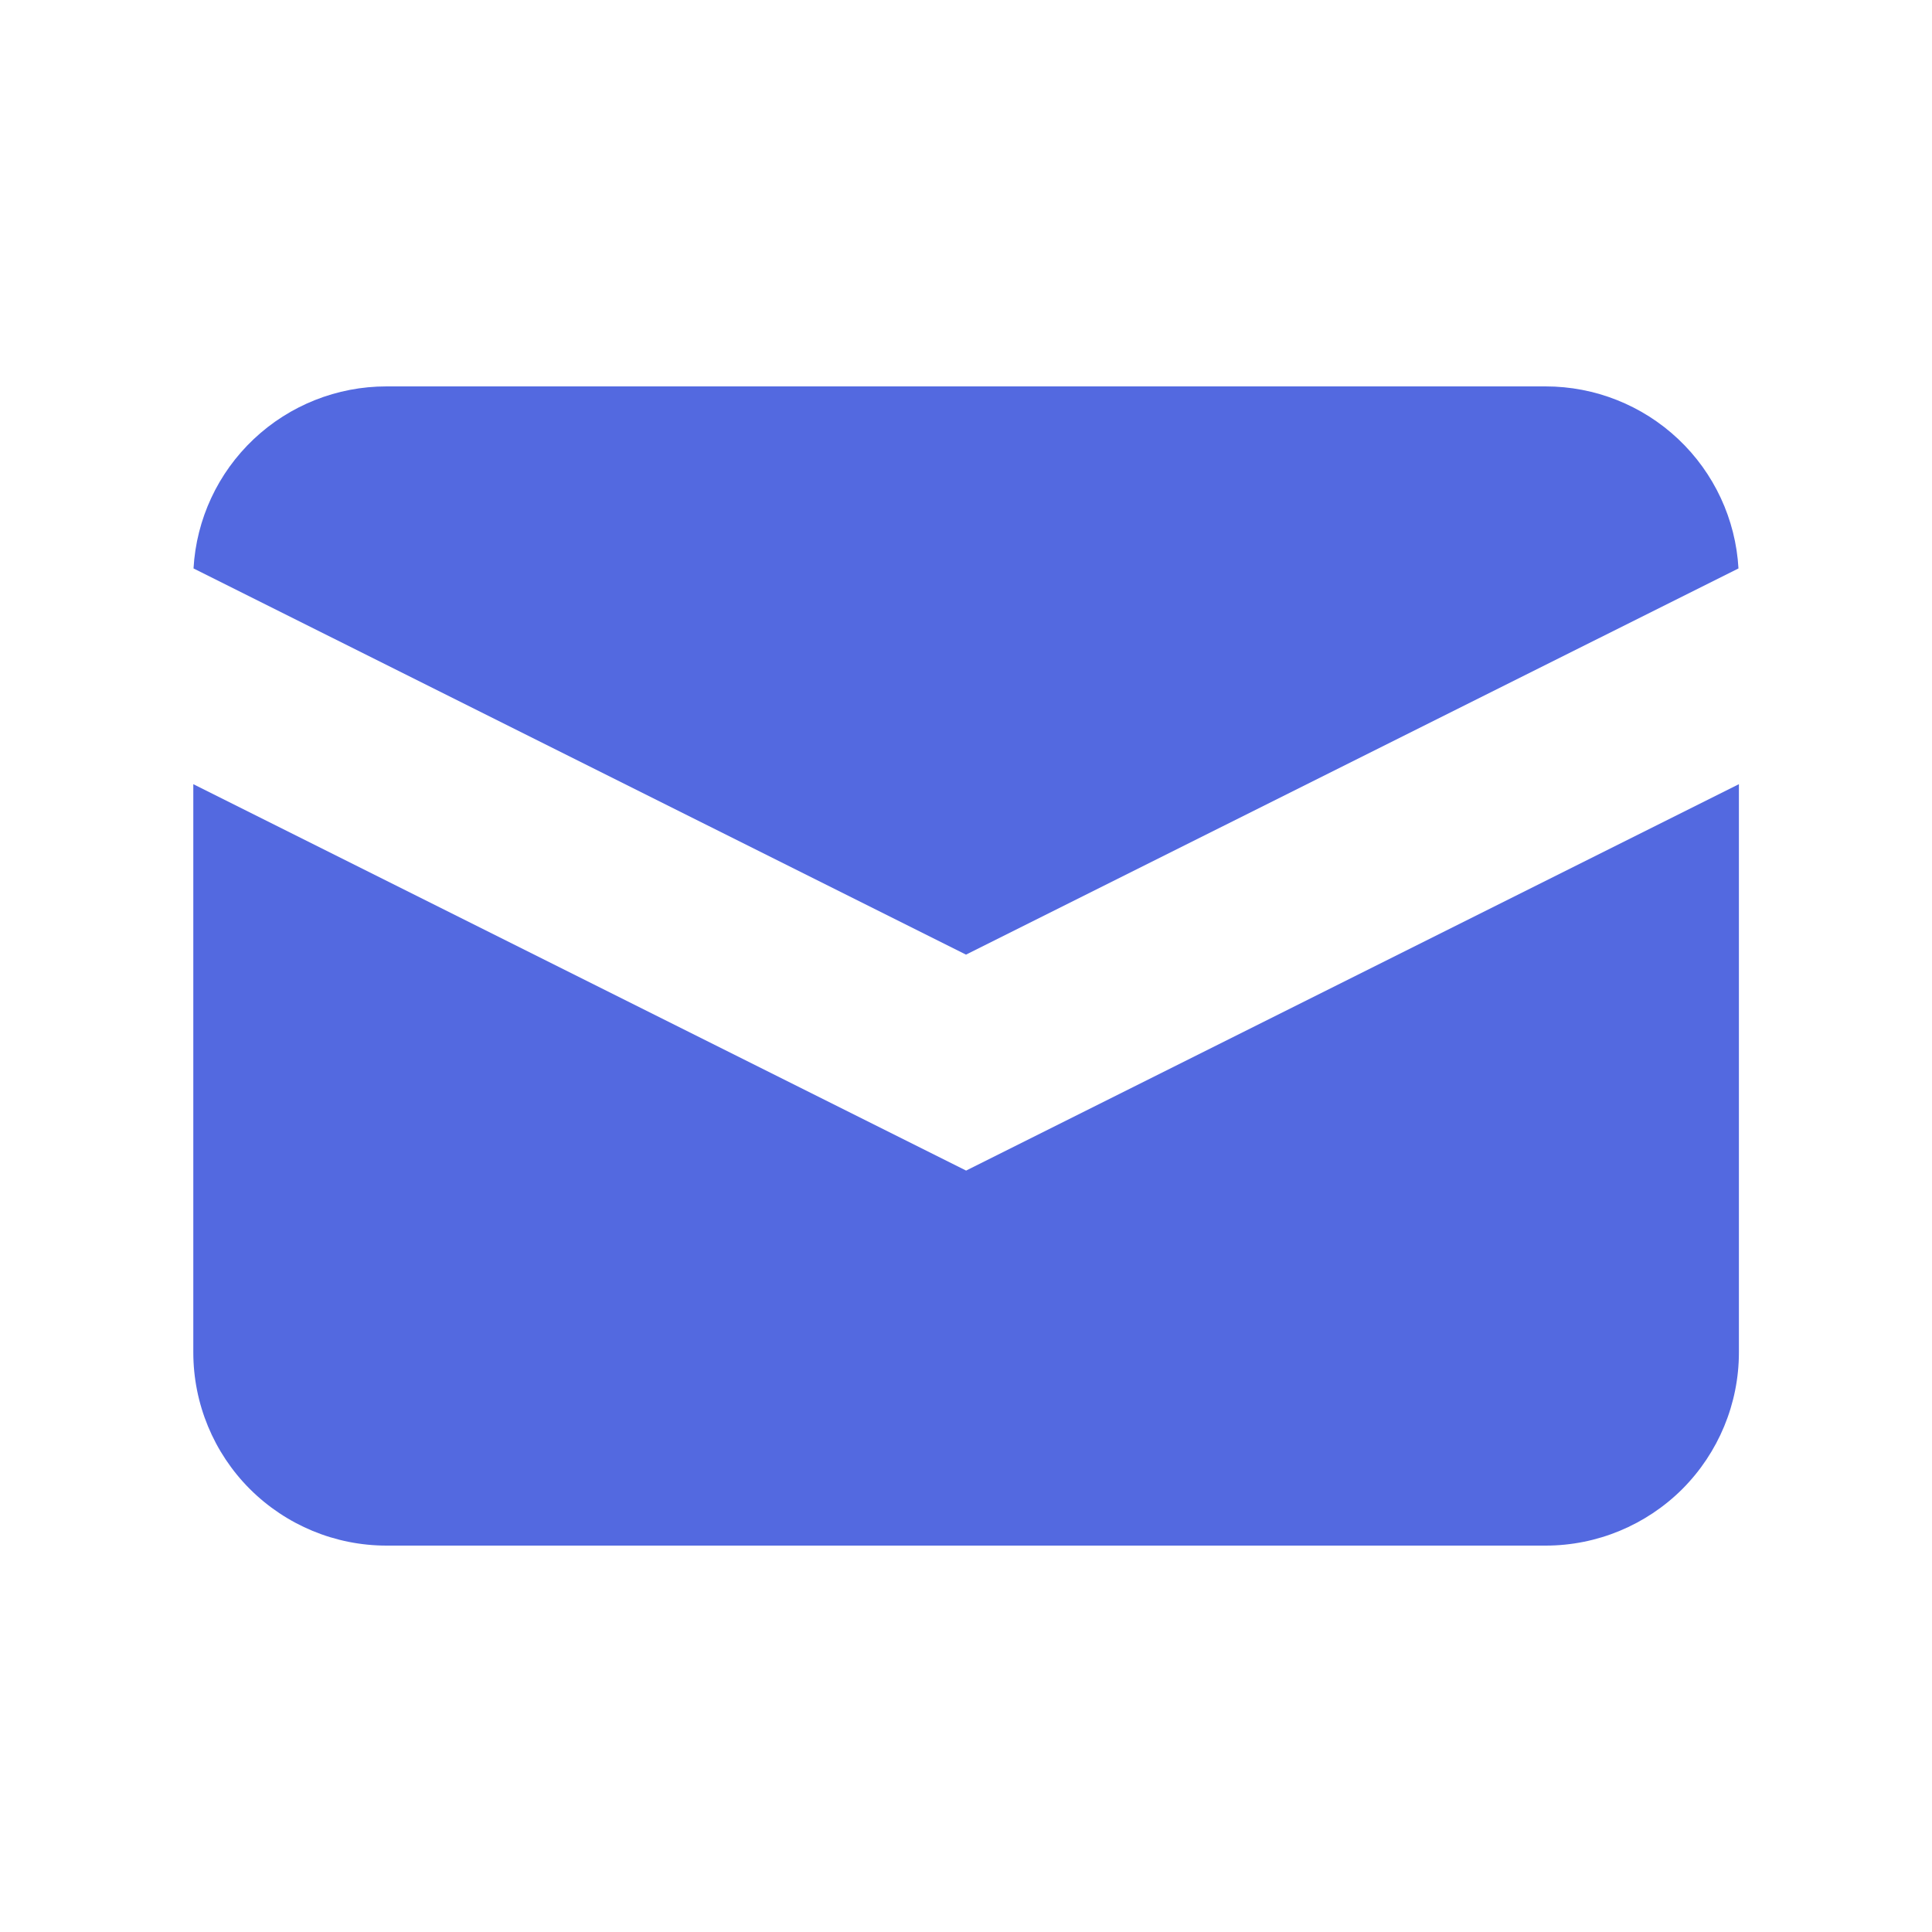
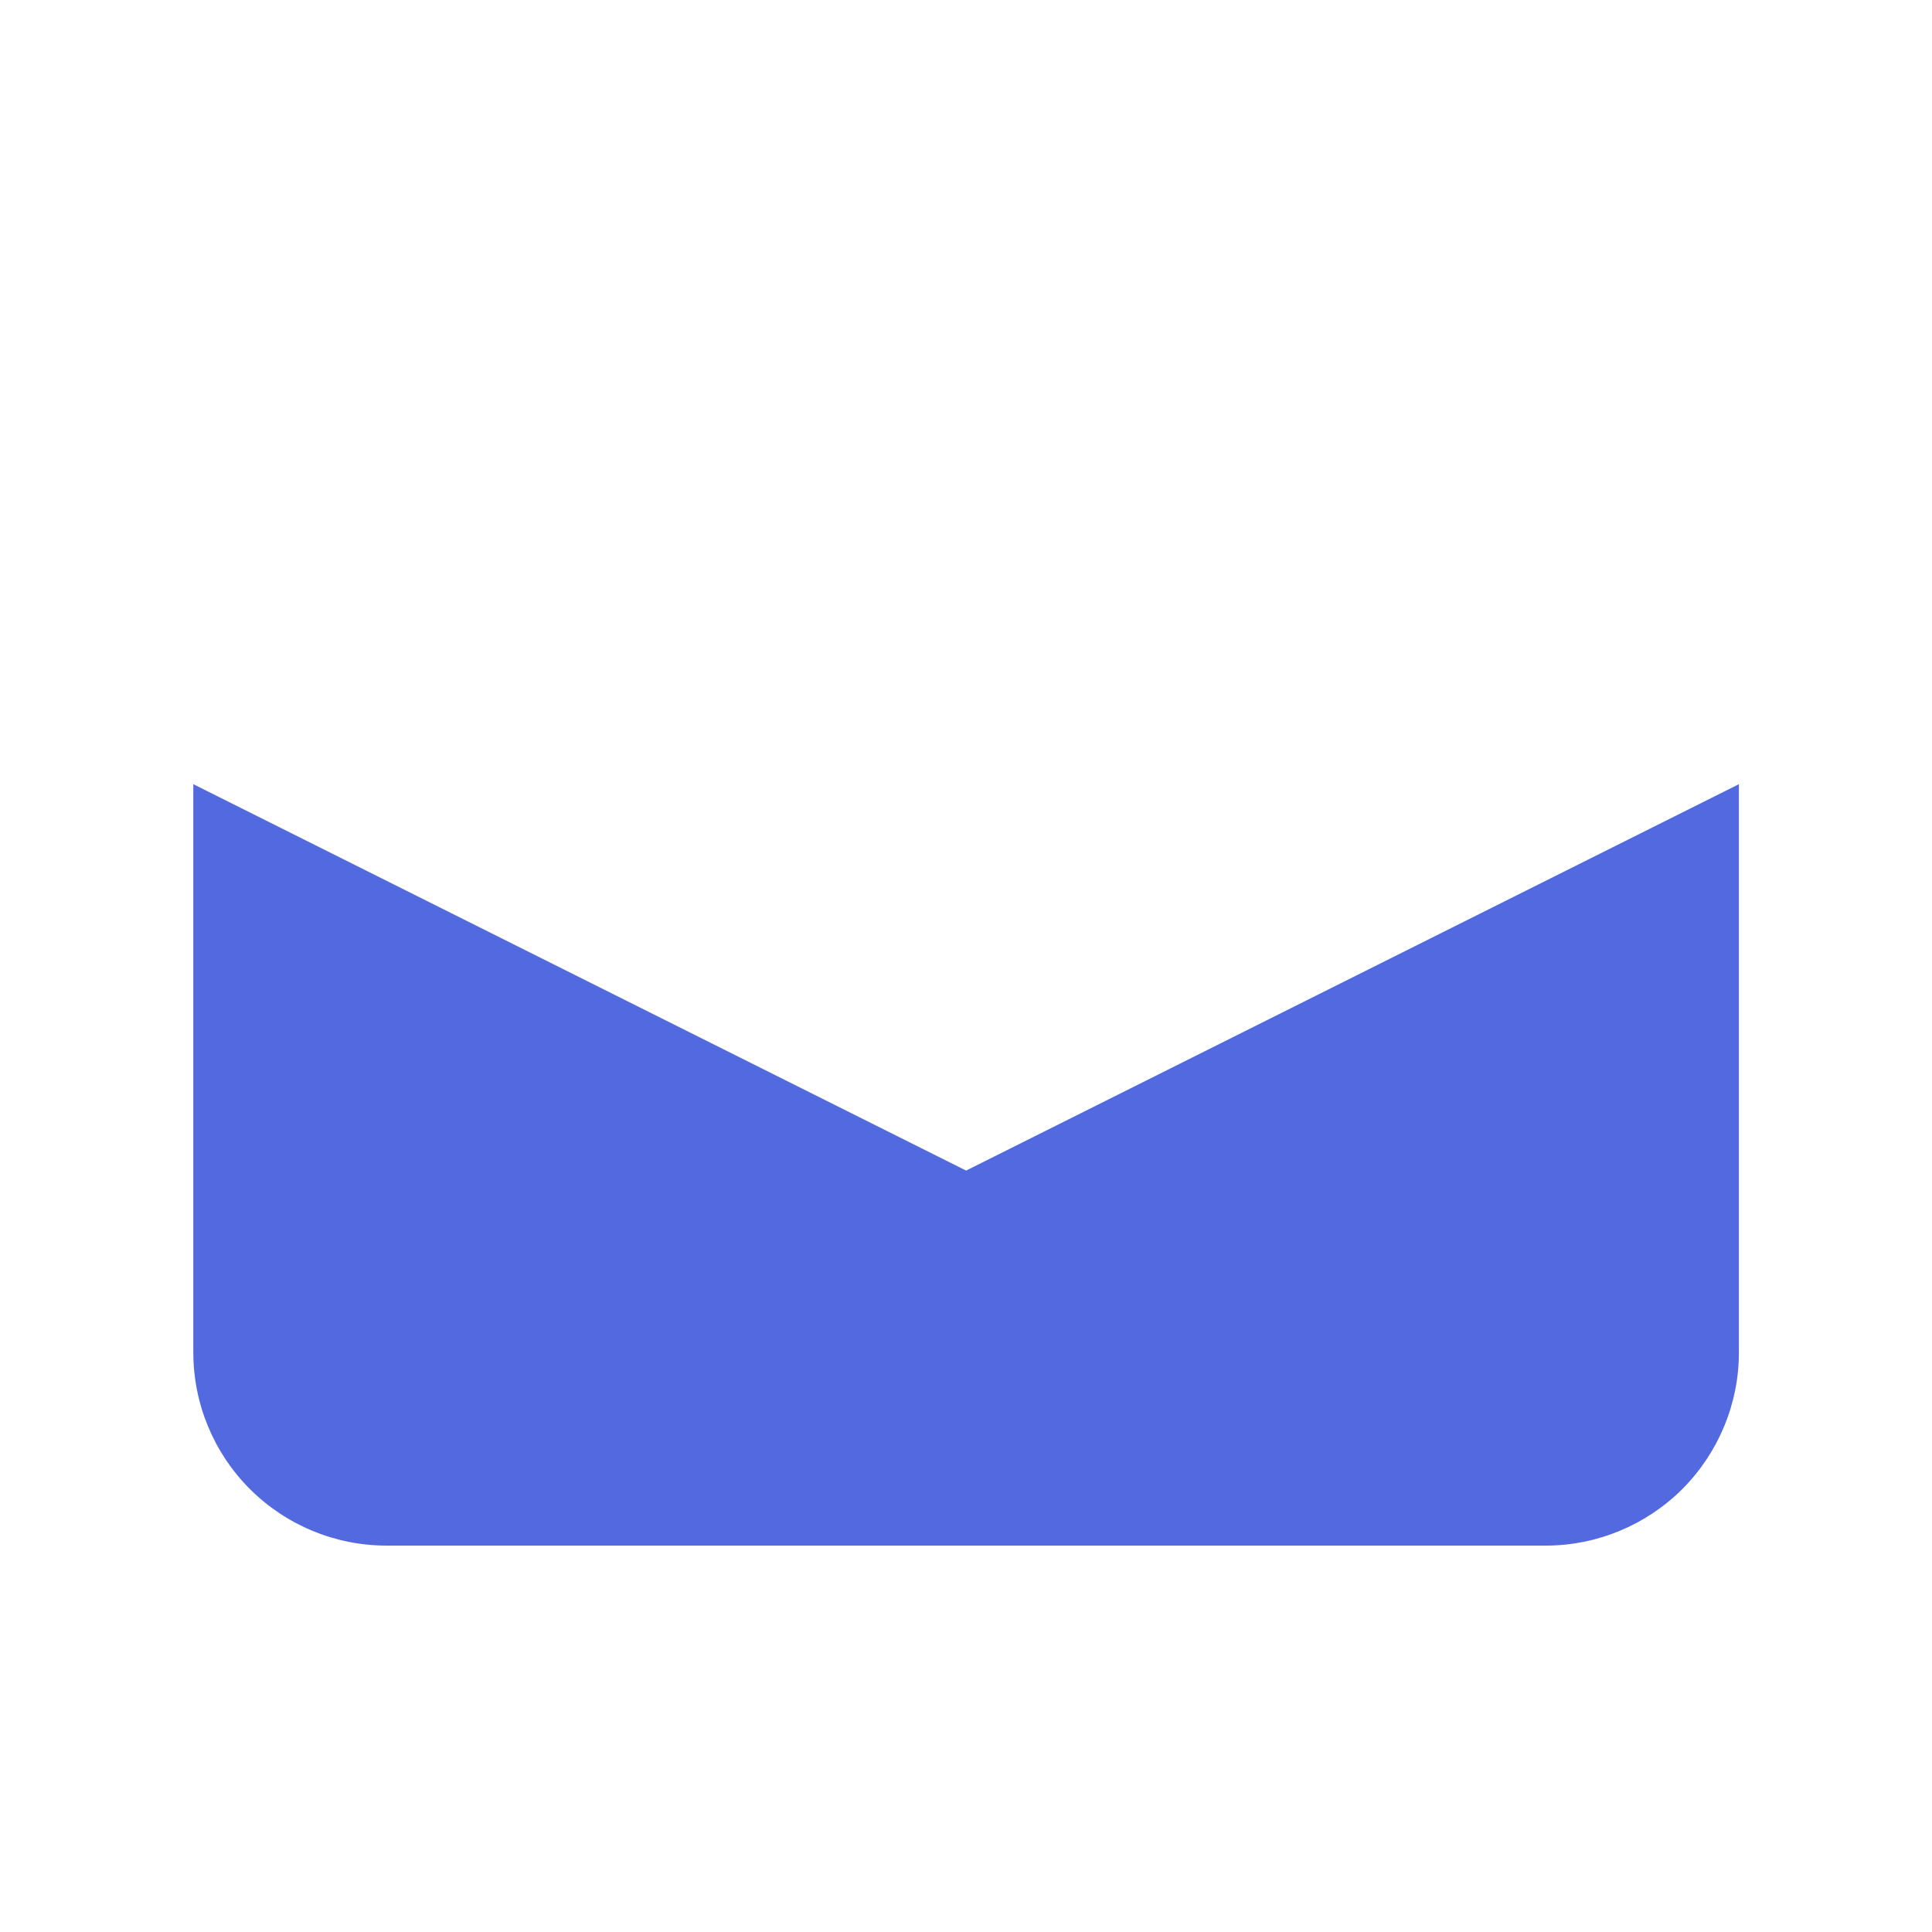
<svg xmlns="http://www.w3.org/2000/svg" width="18" height="18" viewBox="0 0 18 18" fill="none">
-   <path d="M1.803 5.296L9 8.894L16.197 5.296C16.171 4.837 15.97 4.406 15.636 4.091C15.301 3.775 14.859 3.6 14.4 3.6H3.6C3.141 3.6 2.699 3.775 2.364 4.091C2.03 4.406 1.829 4.837 1.803 5.296Z" fill="#5369E0" />
  <path d="M16.201 7.306L9.001 10.906L1.801 7.306V12.6C1.801 13.077 1.99 13.535 2.328 13.873C2.666 14.21 3.123 14.4 3.601 14.4H14.401C14.878 14.4 15.336 14.21 15.674 13.873C16.011 13.535 16.201 13.077 16.201 12.6V7.306Z" fill="#5369E0" />
</svg>